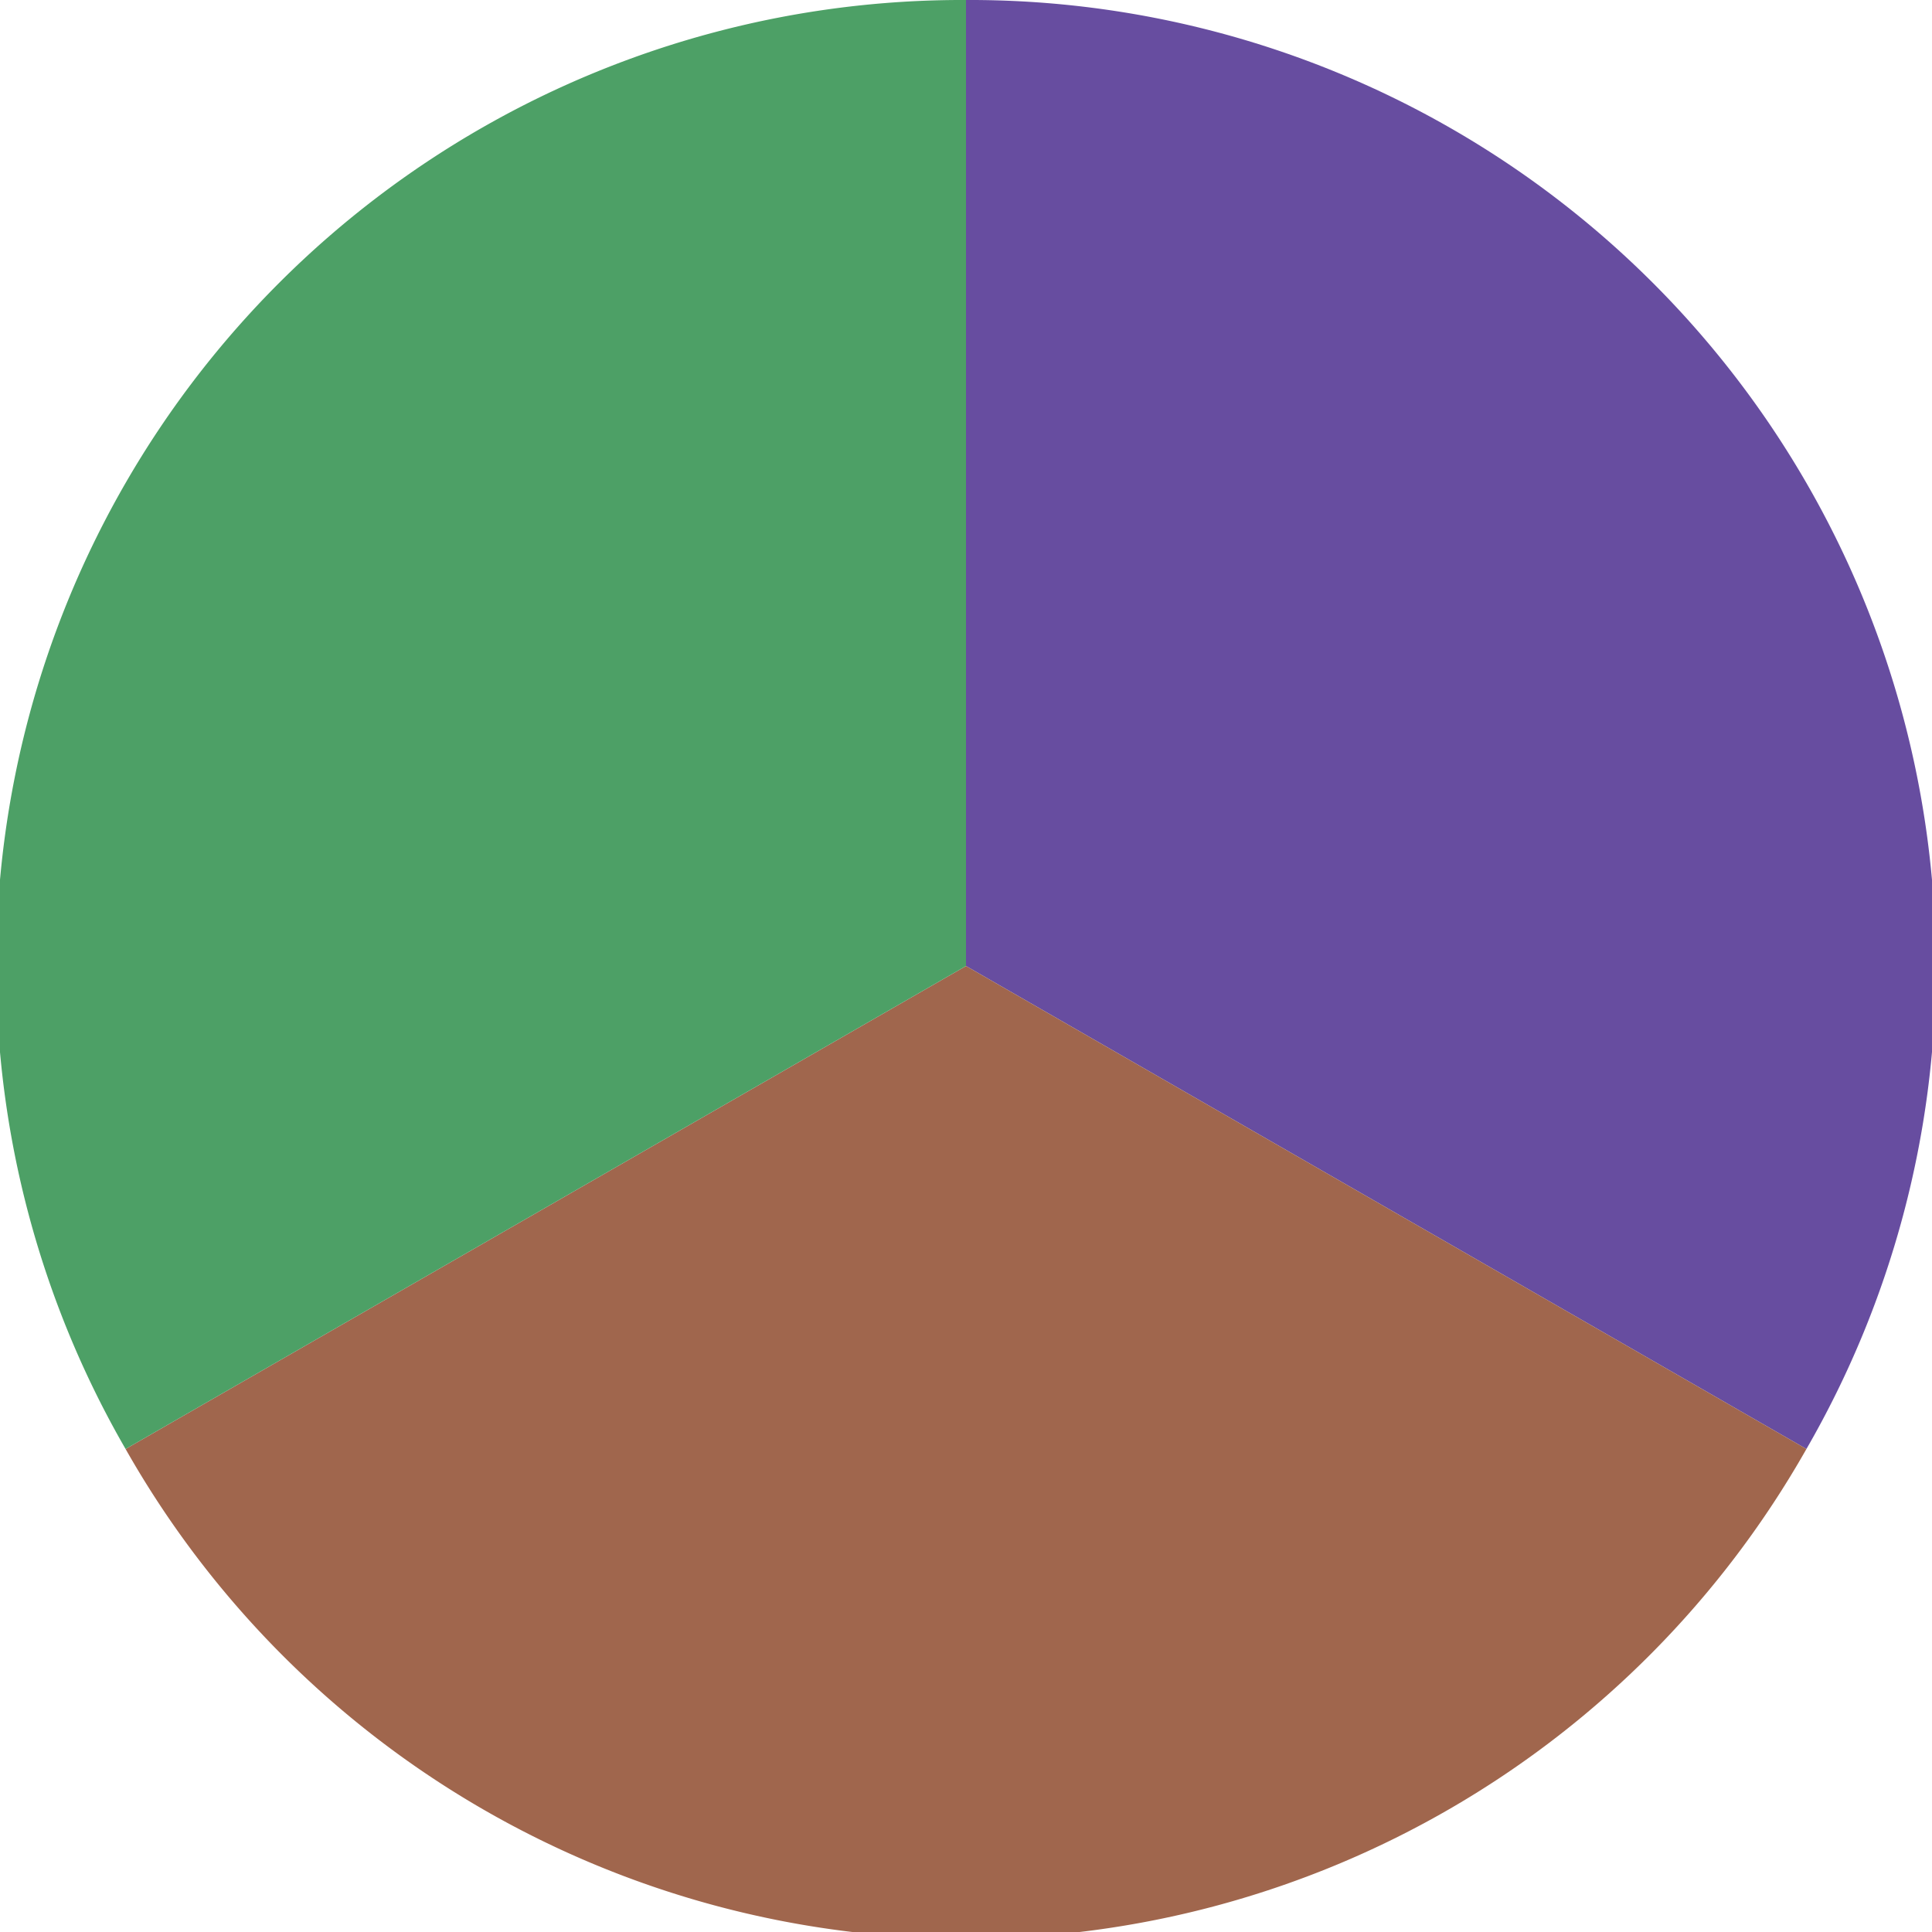
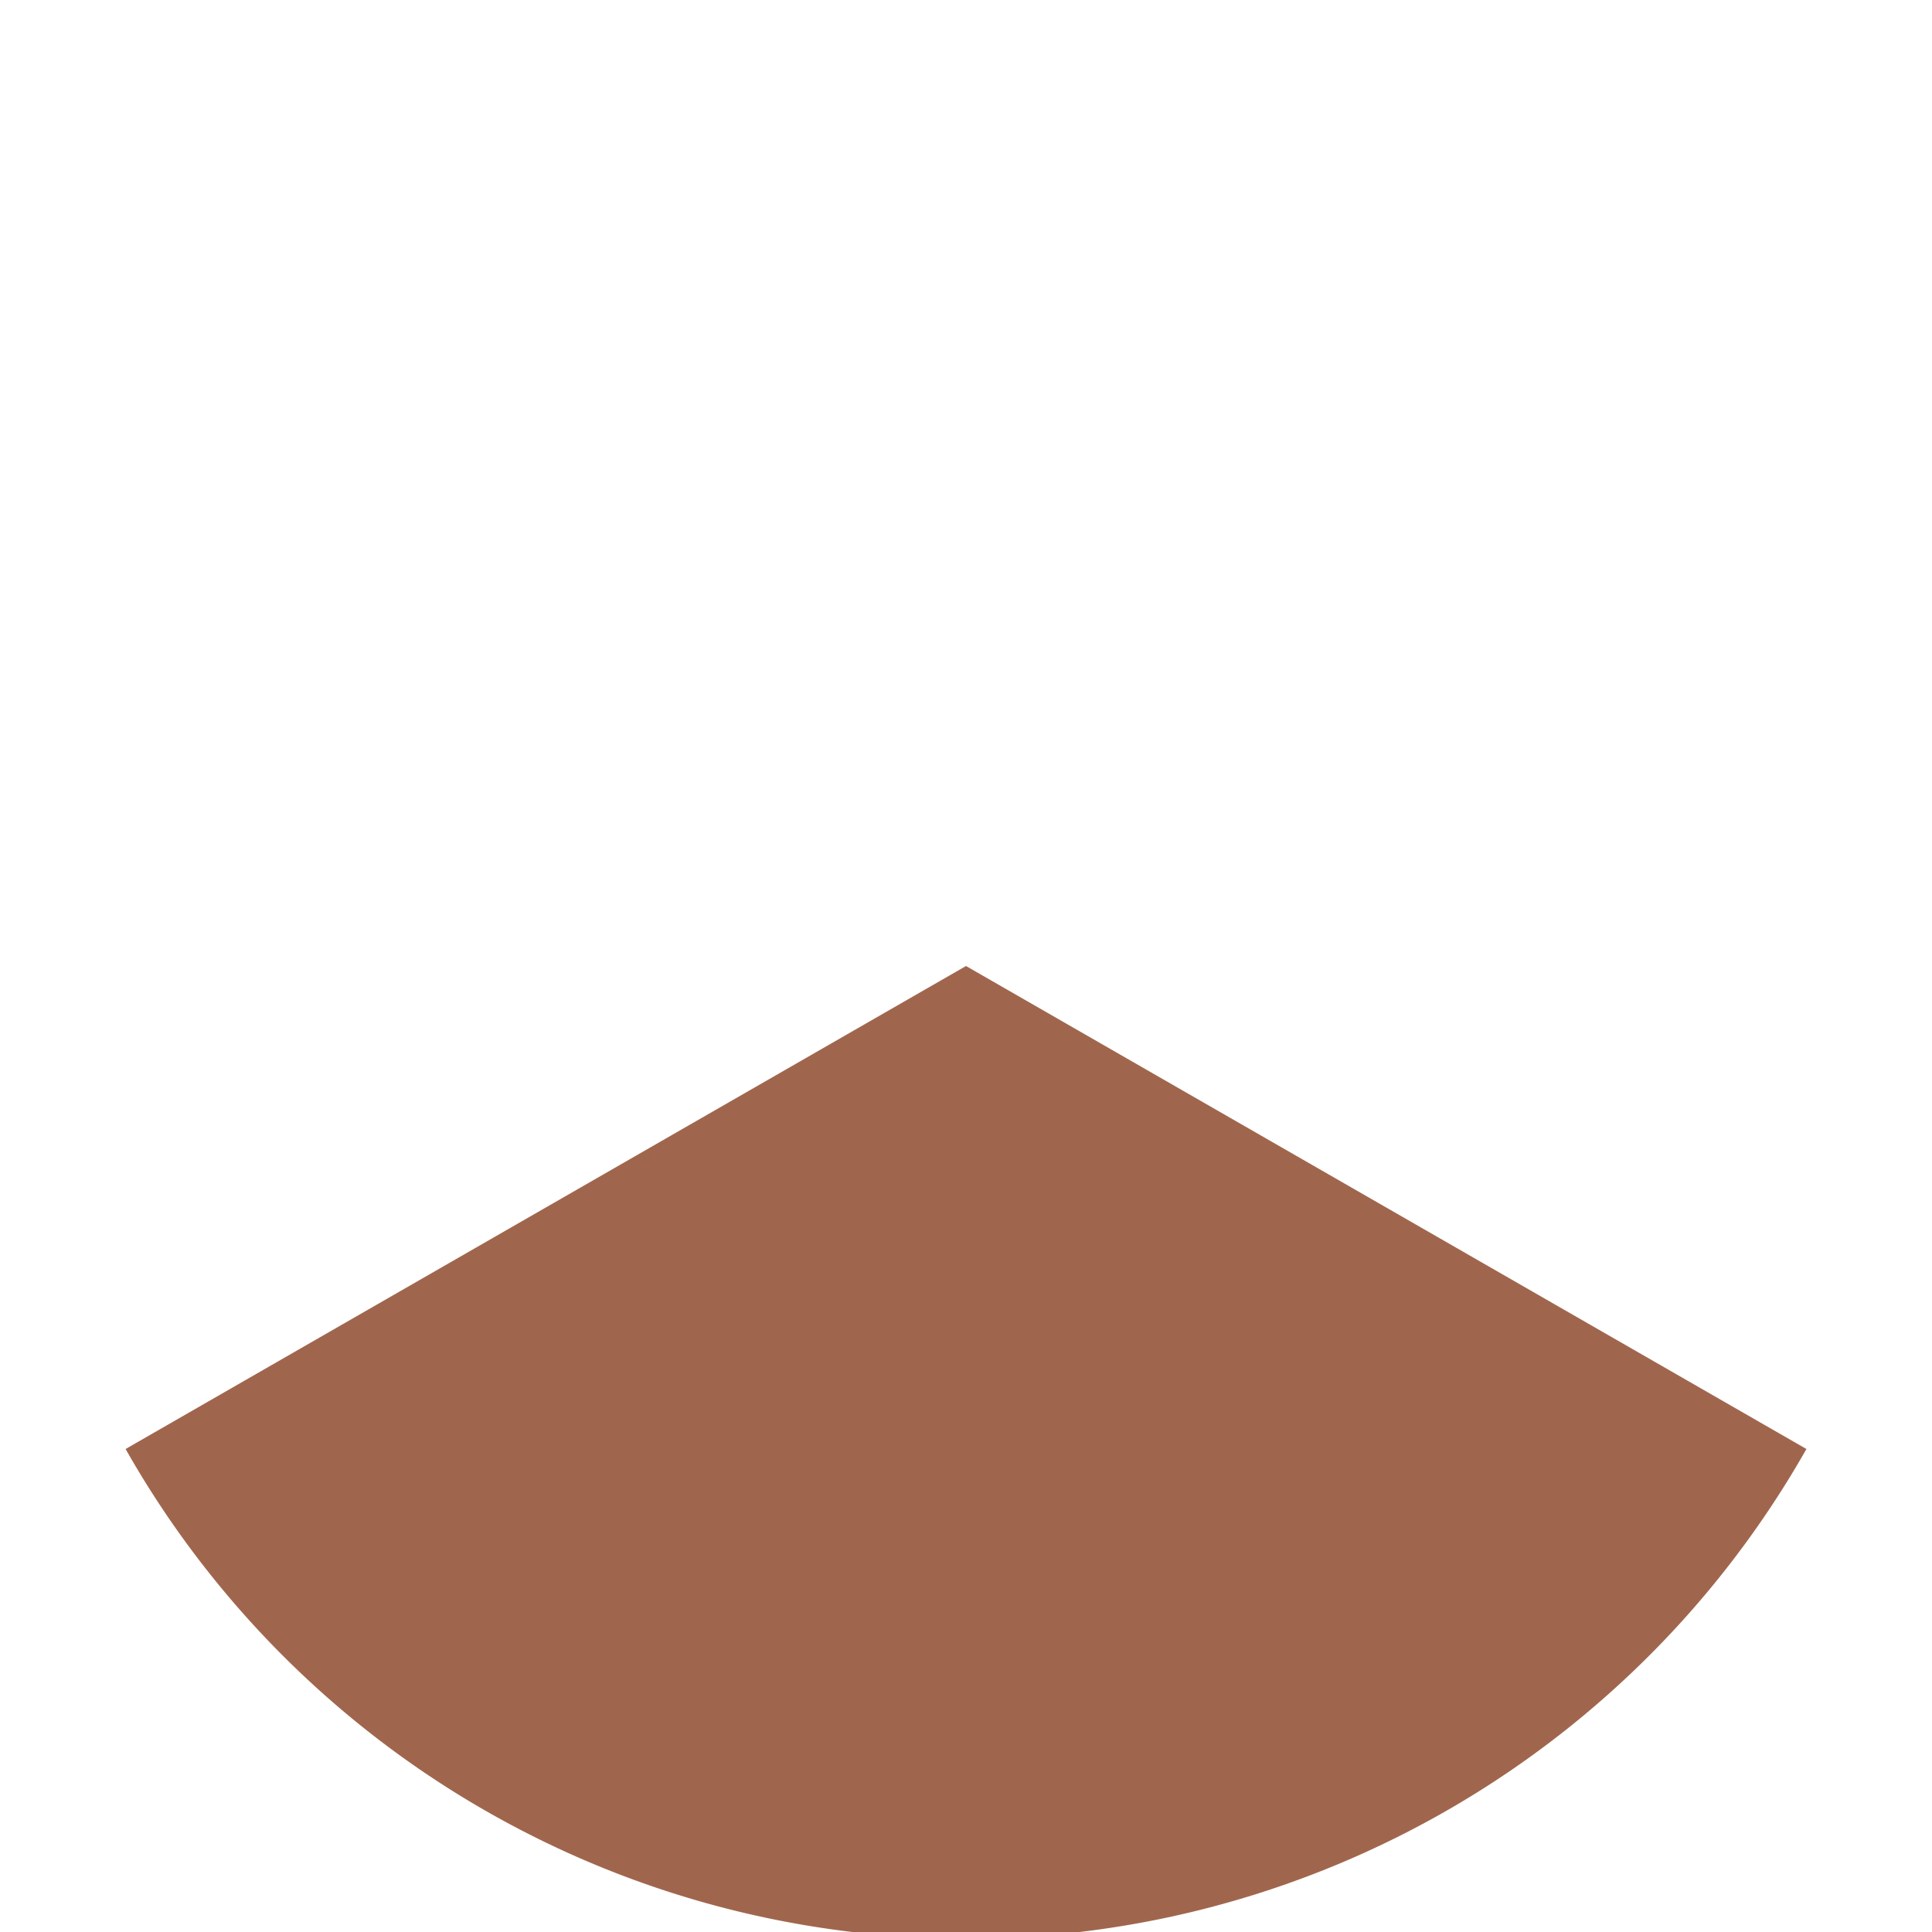
<svg xmlns="http://www.w3.org/2000/svg" width="500" height="500" viewBox="-1 -1 2 2">
-   <path d="M 0 -1               A 1,1 0 0,1 0.87 0.5             L 0,0              z" fill="#674da0" />
  <path d="M 0.87 0.5               A 1,1 0 0,1 -0.87 0.5             L 0,0              z" fill="#a0664d" />
-   <path d="M -0.87 0.5               A 1,1 0 0,1 -0 -1             L 0,0              z" fill="#4da066" />
</svg>